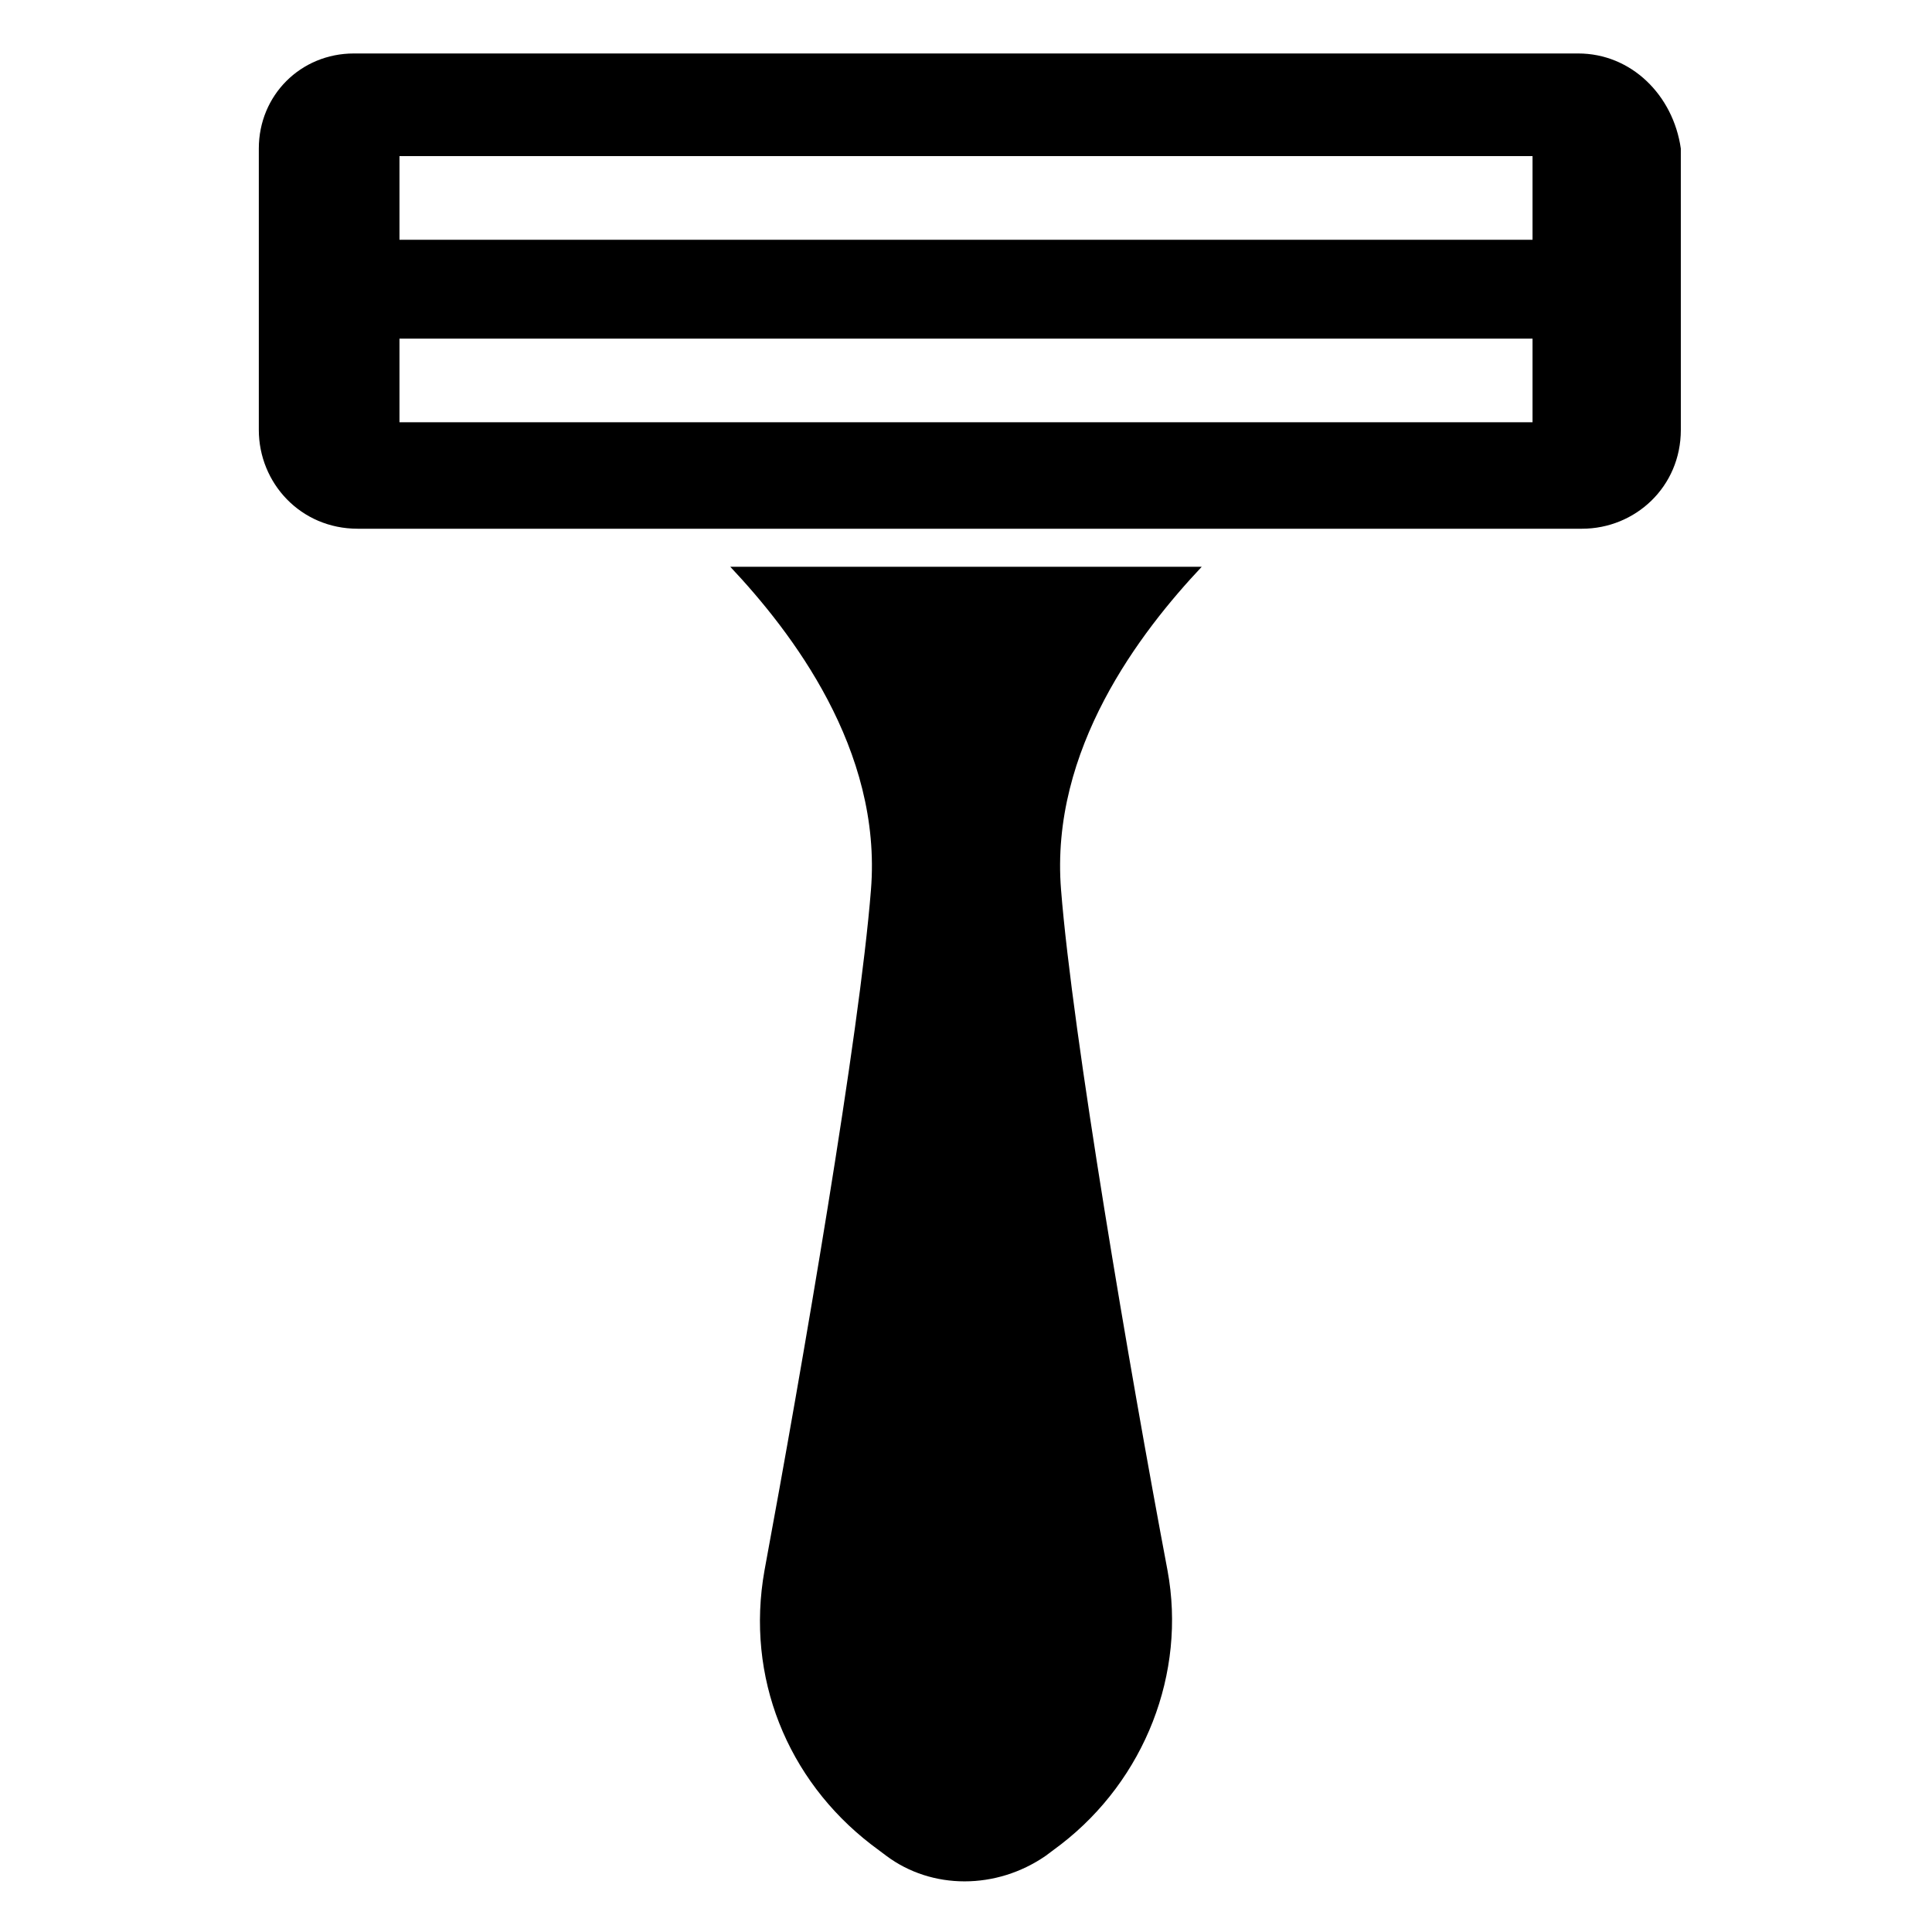
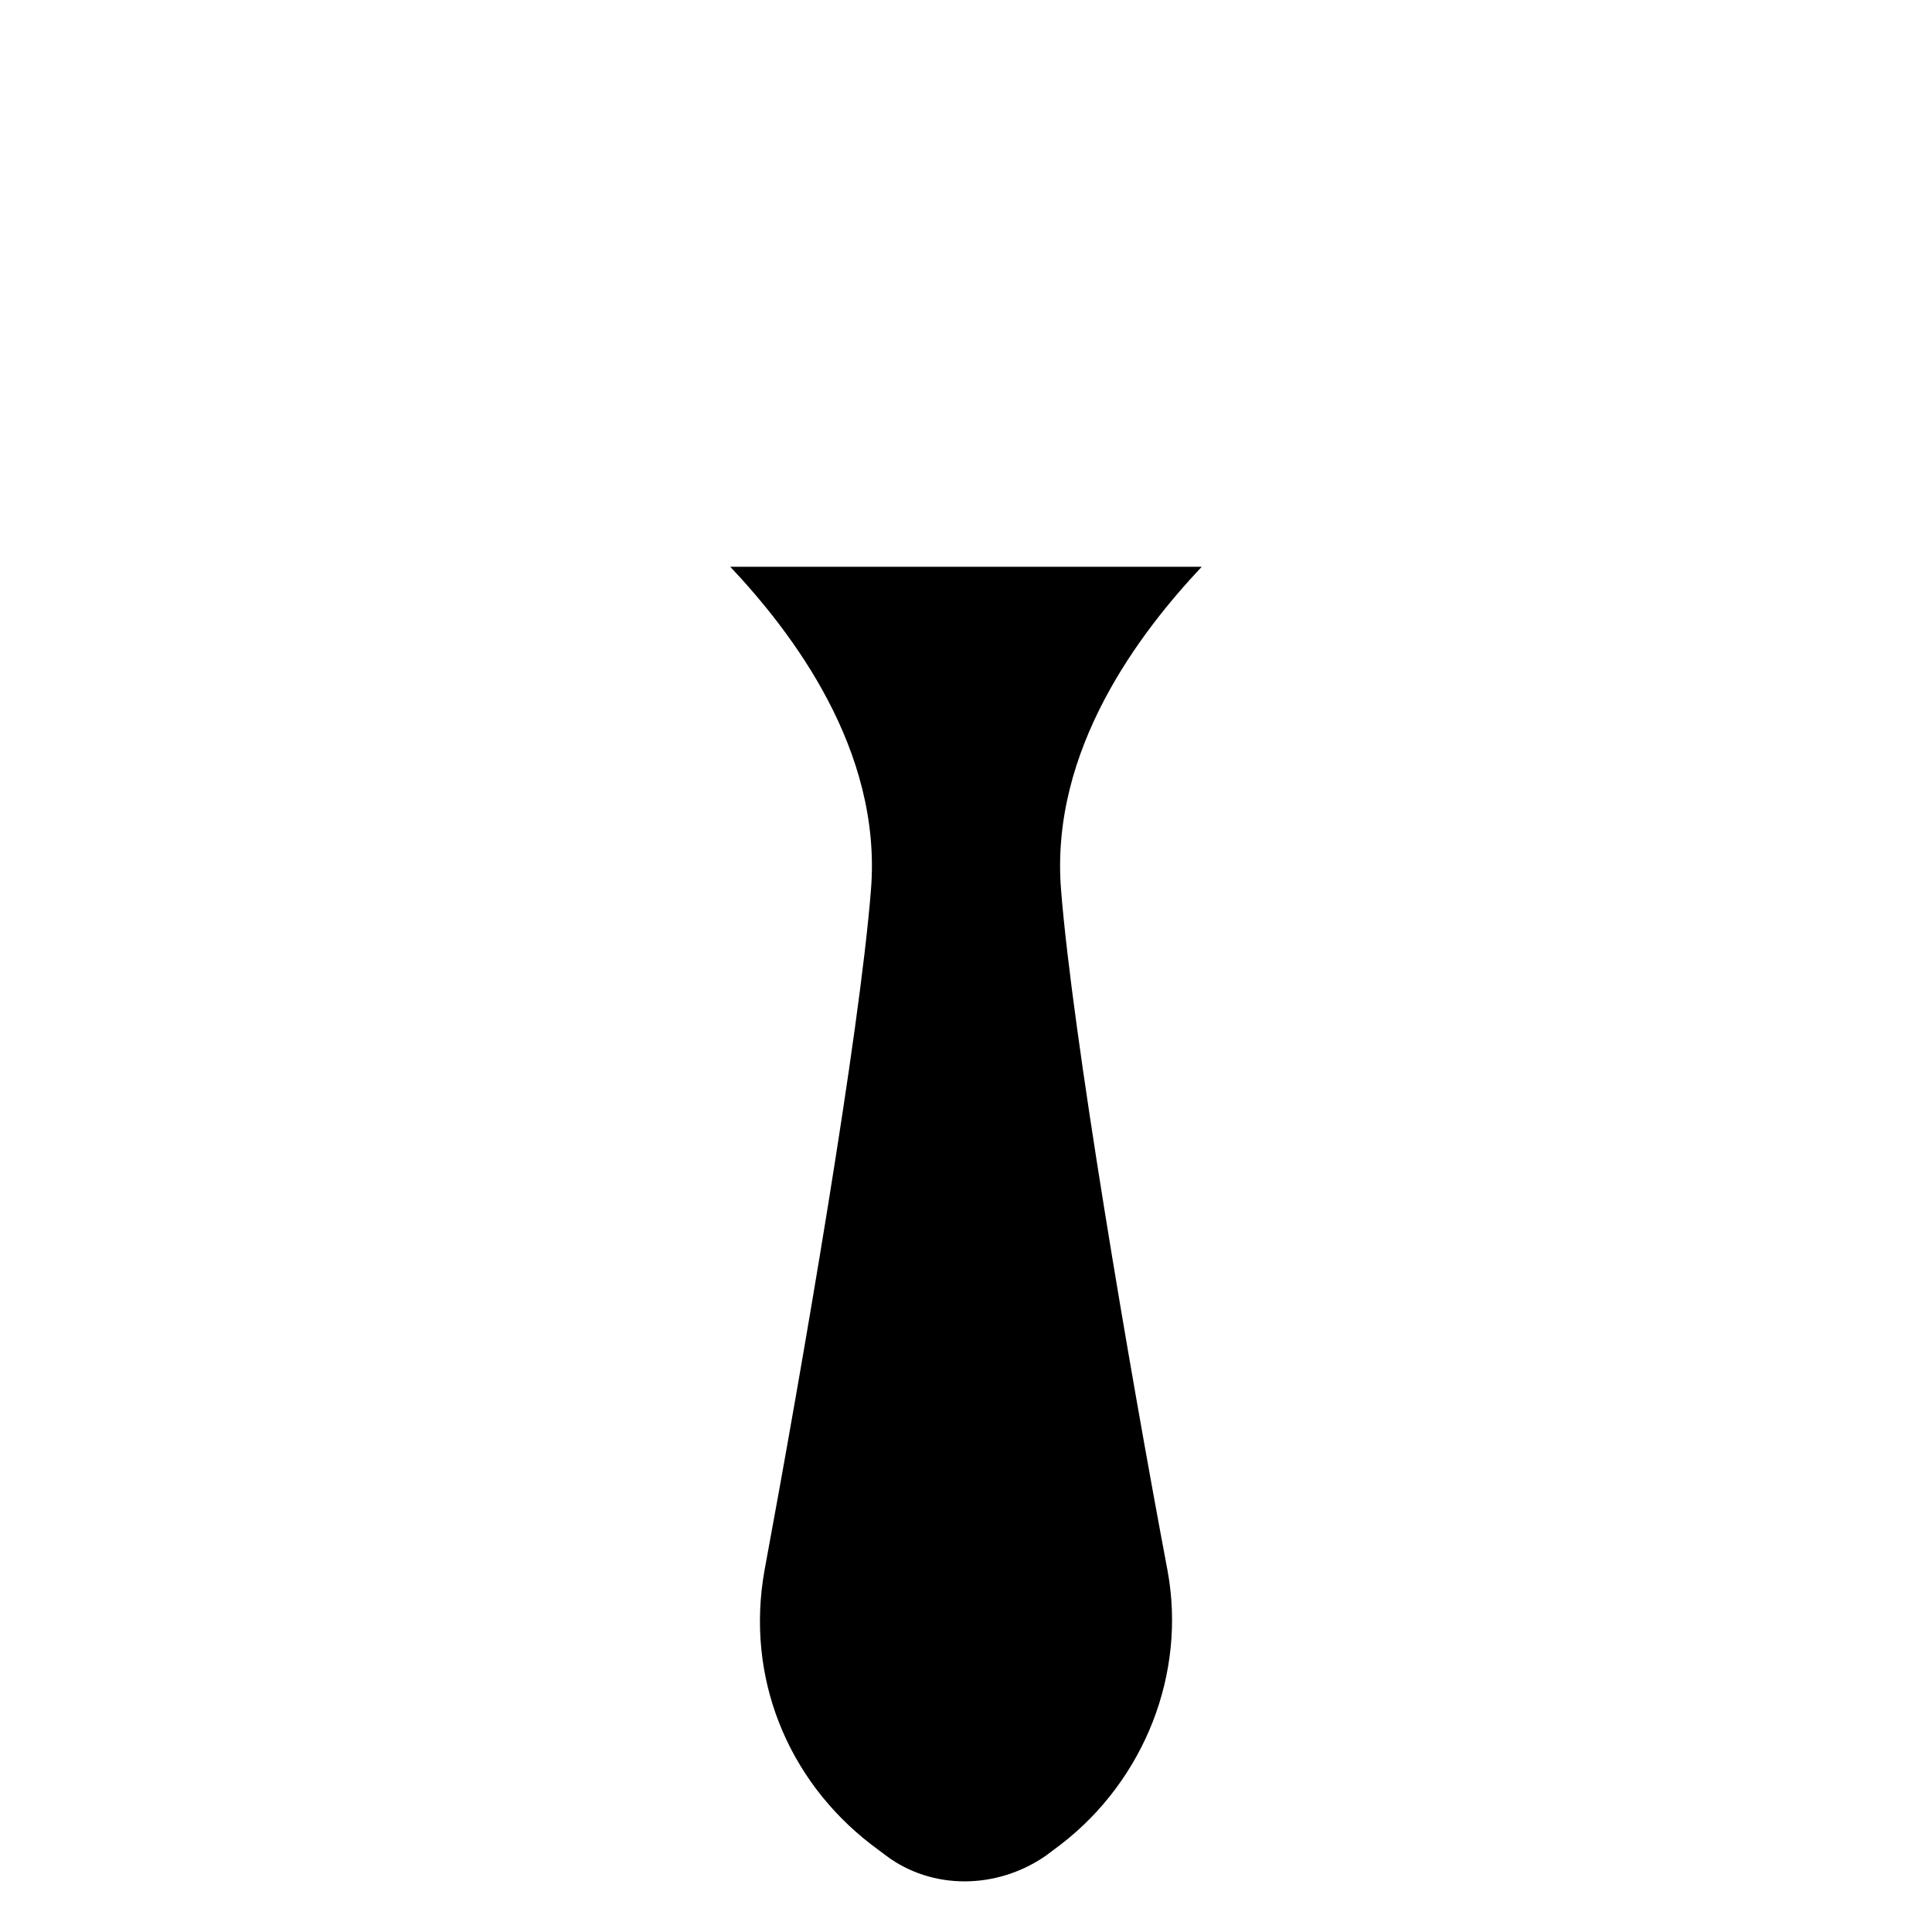
<svg xmlns="http://www.w3.org/2000/svg" fill="#000000" width="800px" height="800px" version="1.1" viewBox="144 144 512 512">
  <g>
    <path d="m337.53 294.2c16.121 17.129 40.305 48.367 37.281 85.648-3.023 38.289-18.137 125.95-28.215 180.36-5.039 28.215 6.047 55.418 28.215 72.547l4.031 3.023c12.09 9.07 29.223 9.07 42.32 0l4.031-3.023c22.168-17.129 33.25-45.344 28.215-72.547-10.078-53.402-25.191-142.07-28.215-180.36-3.023-37.281 21.16-68.52 37.281-85.648z" />
-     <path d="m562.23 158.17h-324.45c-14.109 0-25.191 11.082-25.191 25.188v74.562c0 14.105 11.082 26.199 26.199 26.199h324.45c14.105 0 26.199-11.082 26.199-26.199l-0.004-74.562c-2.016-14.105-13.098-25.188-27.203-25.188zm-12.094 97.738h-300.27v-22.168h300.27zm0-48.367h-300.27v-22.168h300.27z" />
  </g>
</svg>